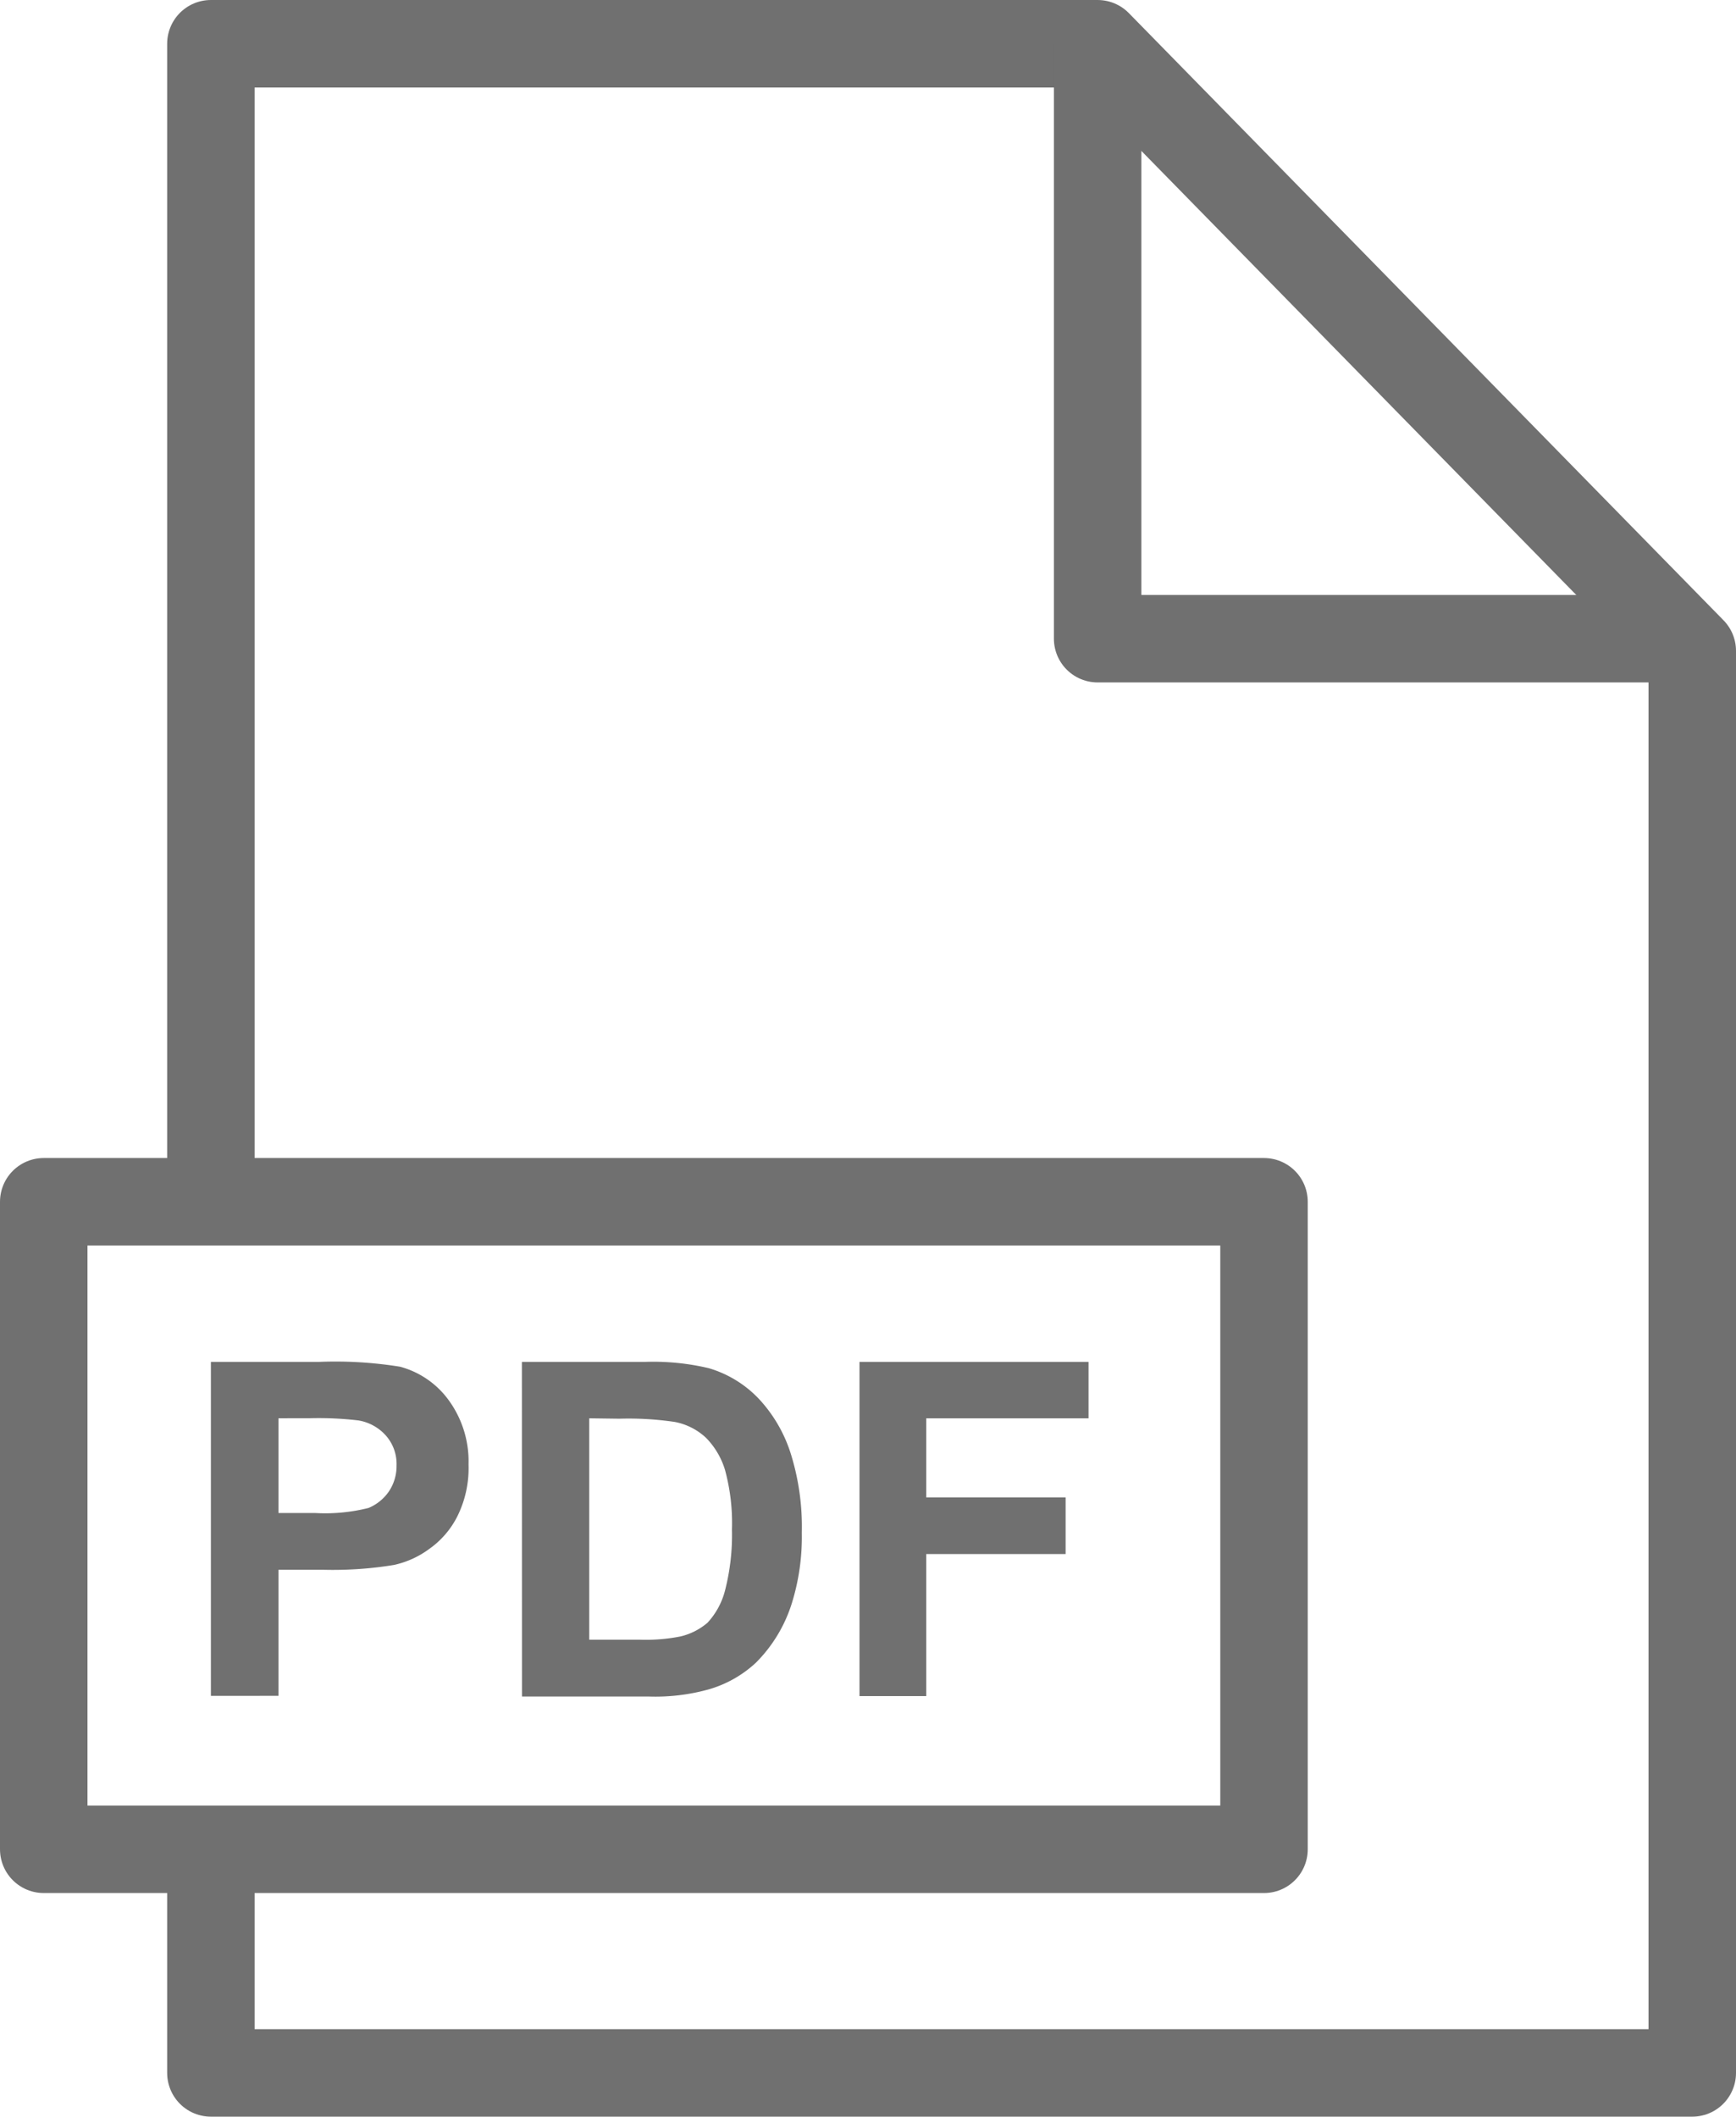
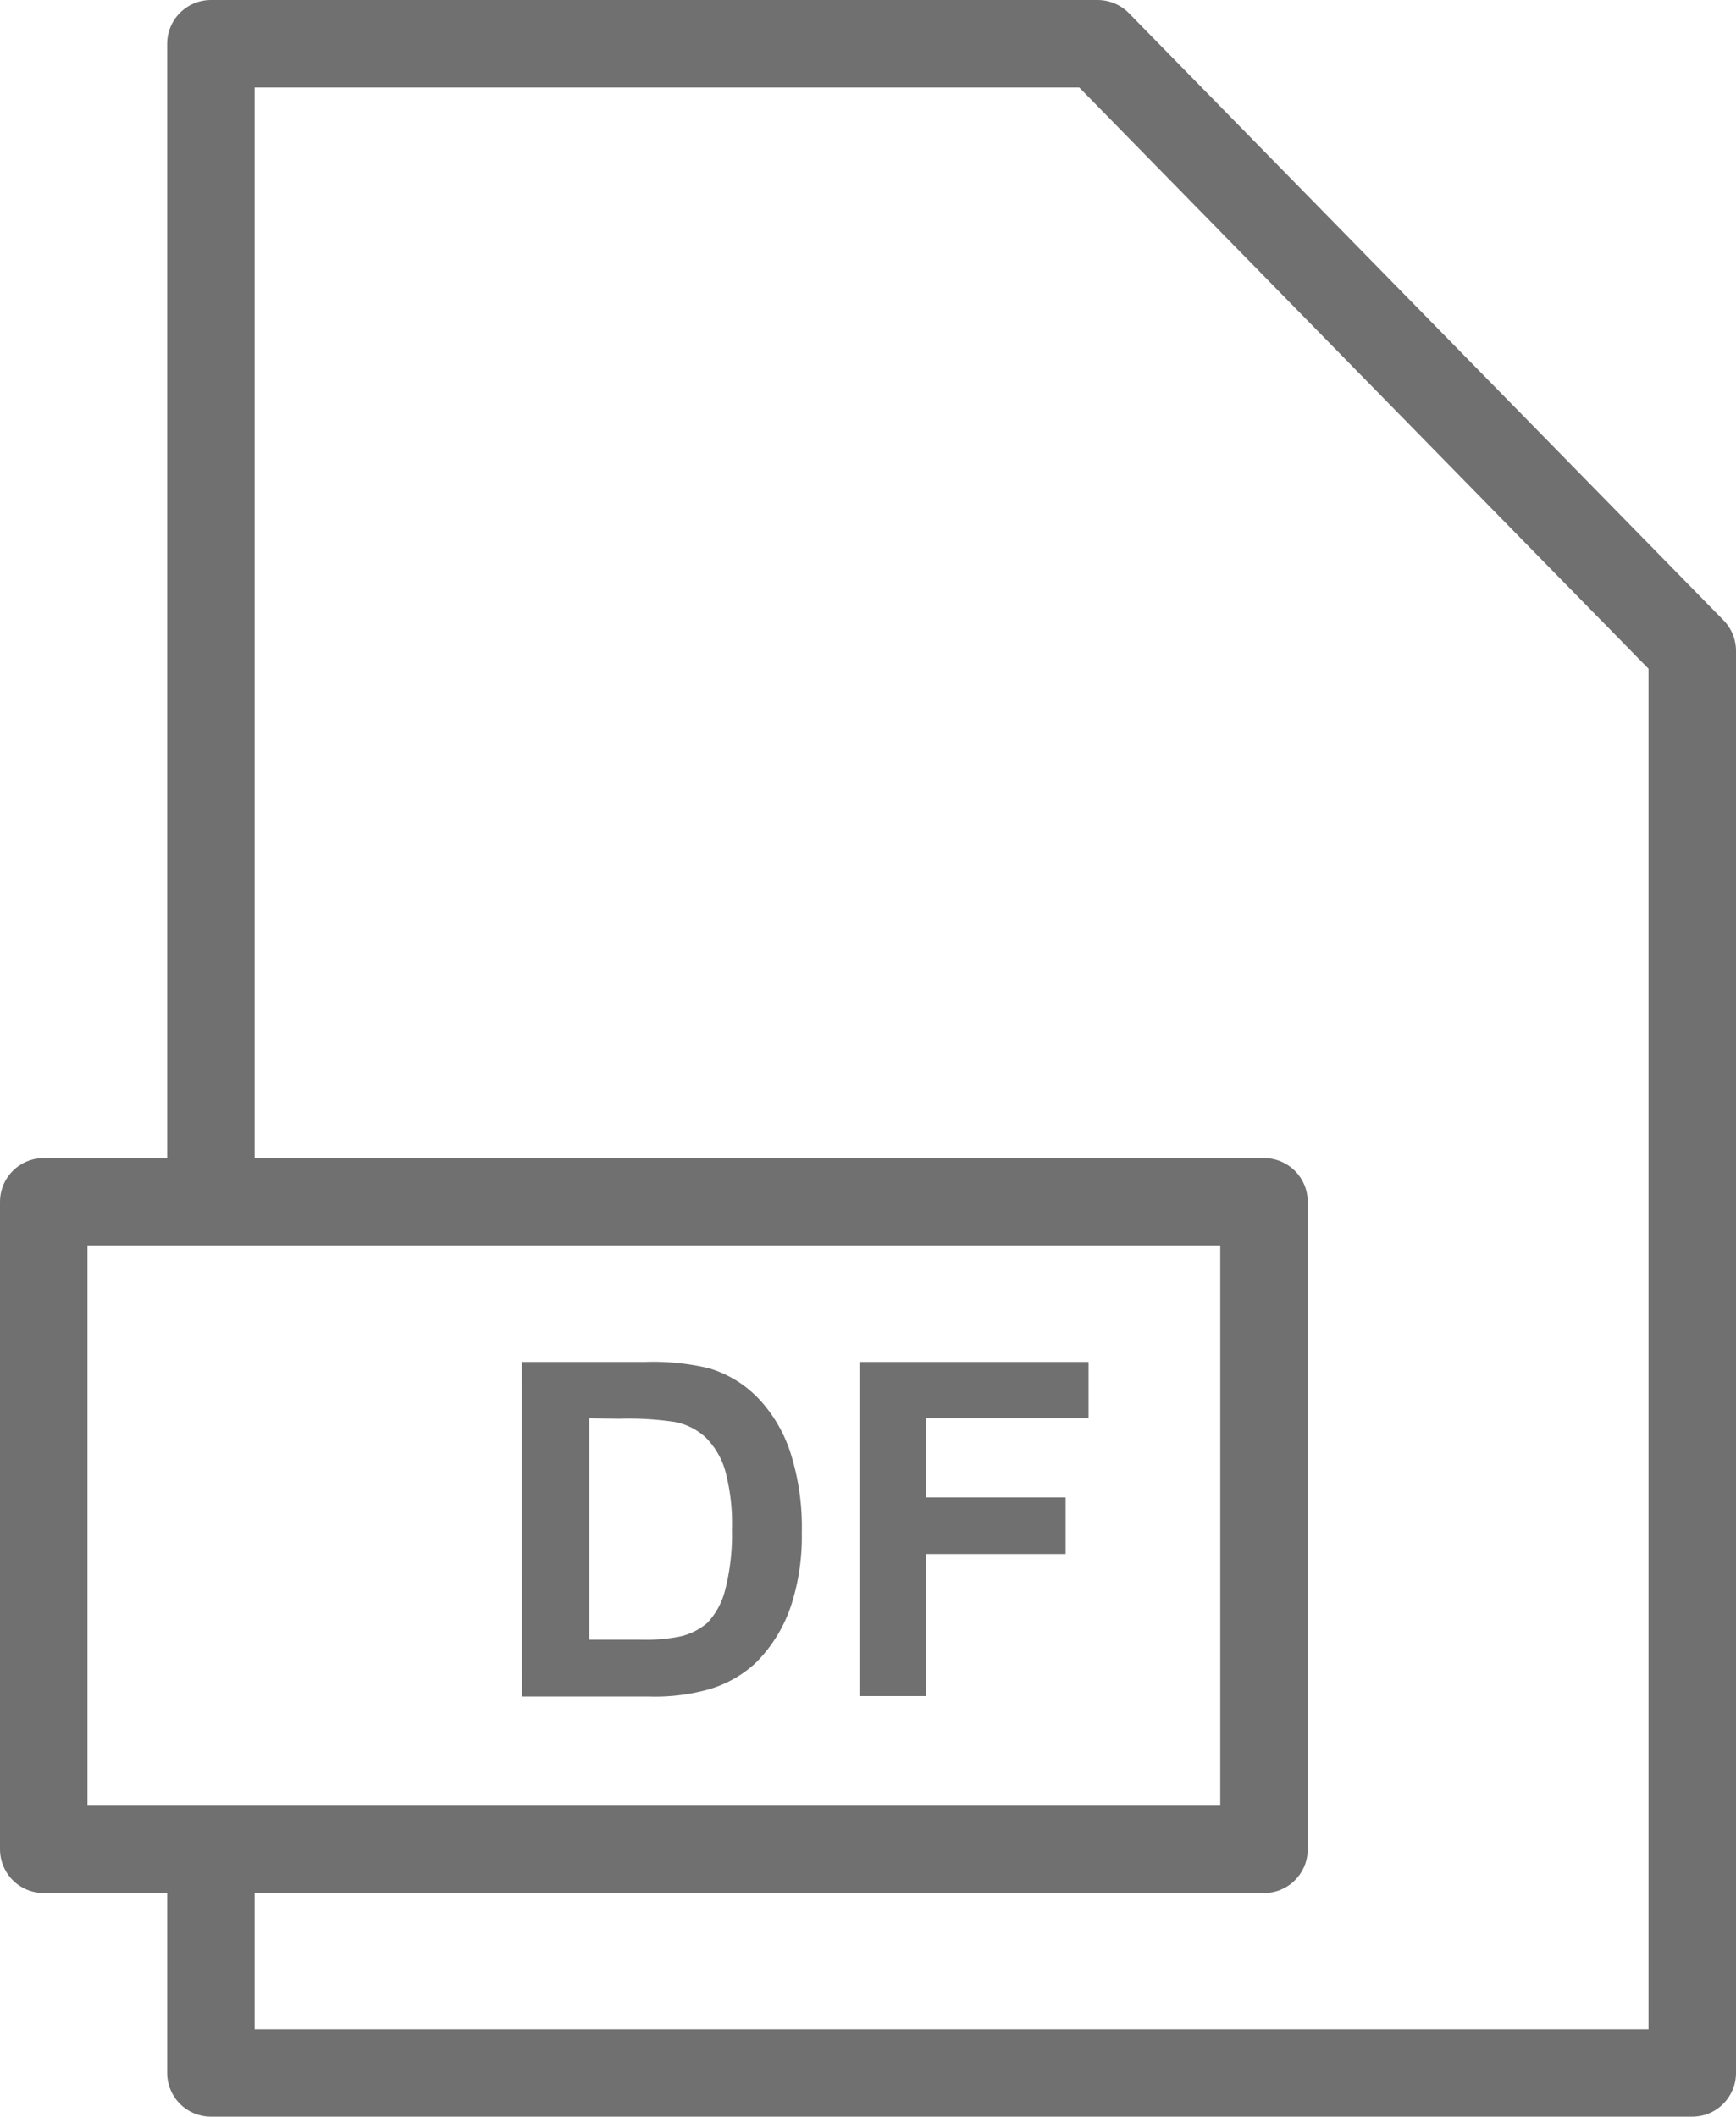
<svg xmlns="http://www.w3.org/2000/svg" viewBox="0 0 39.693 48.386">
  <defs>
    <style>.a{fill:none;stroke:#707070;stroke-linejoin:round;stroke-width:2px;}.b{fill:#707070;}</style>
  </defs>
  <g transform="translate(1 1)">
    <path class="a" d="M9.74,42.774v5.112H43.611V15.379L30.015,1.5H9.74V27.972" transform="translate(-5.918 -1.5)" />
-     <path class="a" d="M53.45,1.5V15.1h13.6" transform="translate(-29.353 -1.5)" />
    <rect class="a" width="27.901" height="14.802" transform="translate(0 26.472)" />
-     <path class="b" d="M9.74,74.086V66.451h2.472a9.278,9.278,0,0,1,1.855.111,2.022,2.022,0,0,1,1.1.751,2.375,2.375,0,0,1,.464,1.484,2.477,2.477,0,0,1-.255,1.183,2.027,2.027,0,0,1-.649.751,2.115,2.115,0,0,1-.8.362,8.637,8.637,0,0,1-1.6.111H11.285v2.881Zm1.545-6.346v2.166h.84a4.064,4.064,0,0,0,1.22-.116,1.062,1.062,0,0,0,.464-.376,1.039,1.039,0,0,0,.176-.594.979.979,0,0,0-.246-.687,1.076,1.076,0,0,0-.622-.343,7.741,7.741,0,0,0-1.109-.051Z" transform="translate(-5.918 -36.319)" />
    <path class="b" d="M25.07,66.456h2.82a5.5,5.5,0,0,1,1.452.144,2.579,2.579,0,0,1,1.15.705,3.284,3.284,0,0,1,.728,1.257,5.6,5.6,0,0,1,.25,1.8,5.1,5.1,0,0,1-.232,1.624,3.321,3.321,0,0,1-.821,1.35,2.663,2.663,0,0,1-1.081.608,4.56,4.56,0,0,1-1.364.162h-2.9Zm1.54,1.29v5.061h1.155a4.059,4.059,0,0,0,.928-.074,1.461,1.461,0,0,0,.622-.315,1.712,1.712,0,0,0,.4-.738,5.1,5.1,0,0,0,.158-1.392,4.639,4.639,0,0,0-.158-1.359,1.781,1.781,0,0,0-.436-.738,1.438,1.438,0,0,0-.714-.362,7.218,7.218,0,0,0-1.266-.074Z" transform="translate(-14.137 -36.324)" />
    <path class="b" d="M41.71,74.1V66.46h5.237v1.29H43.236v1.809h3.187v1.294H43.236V74.1Z" transform="translate(-23.058 -36.328)" />
  </g>
</svg>